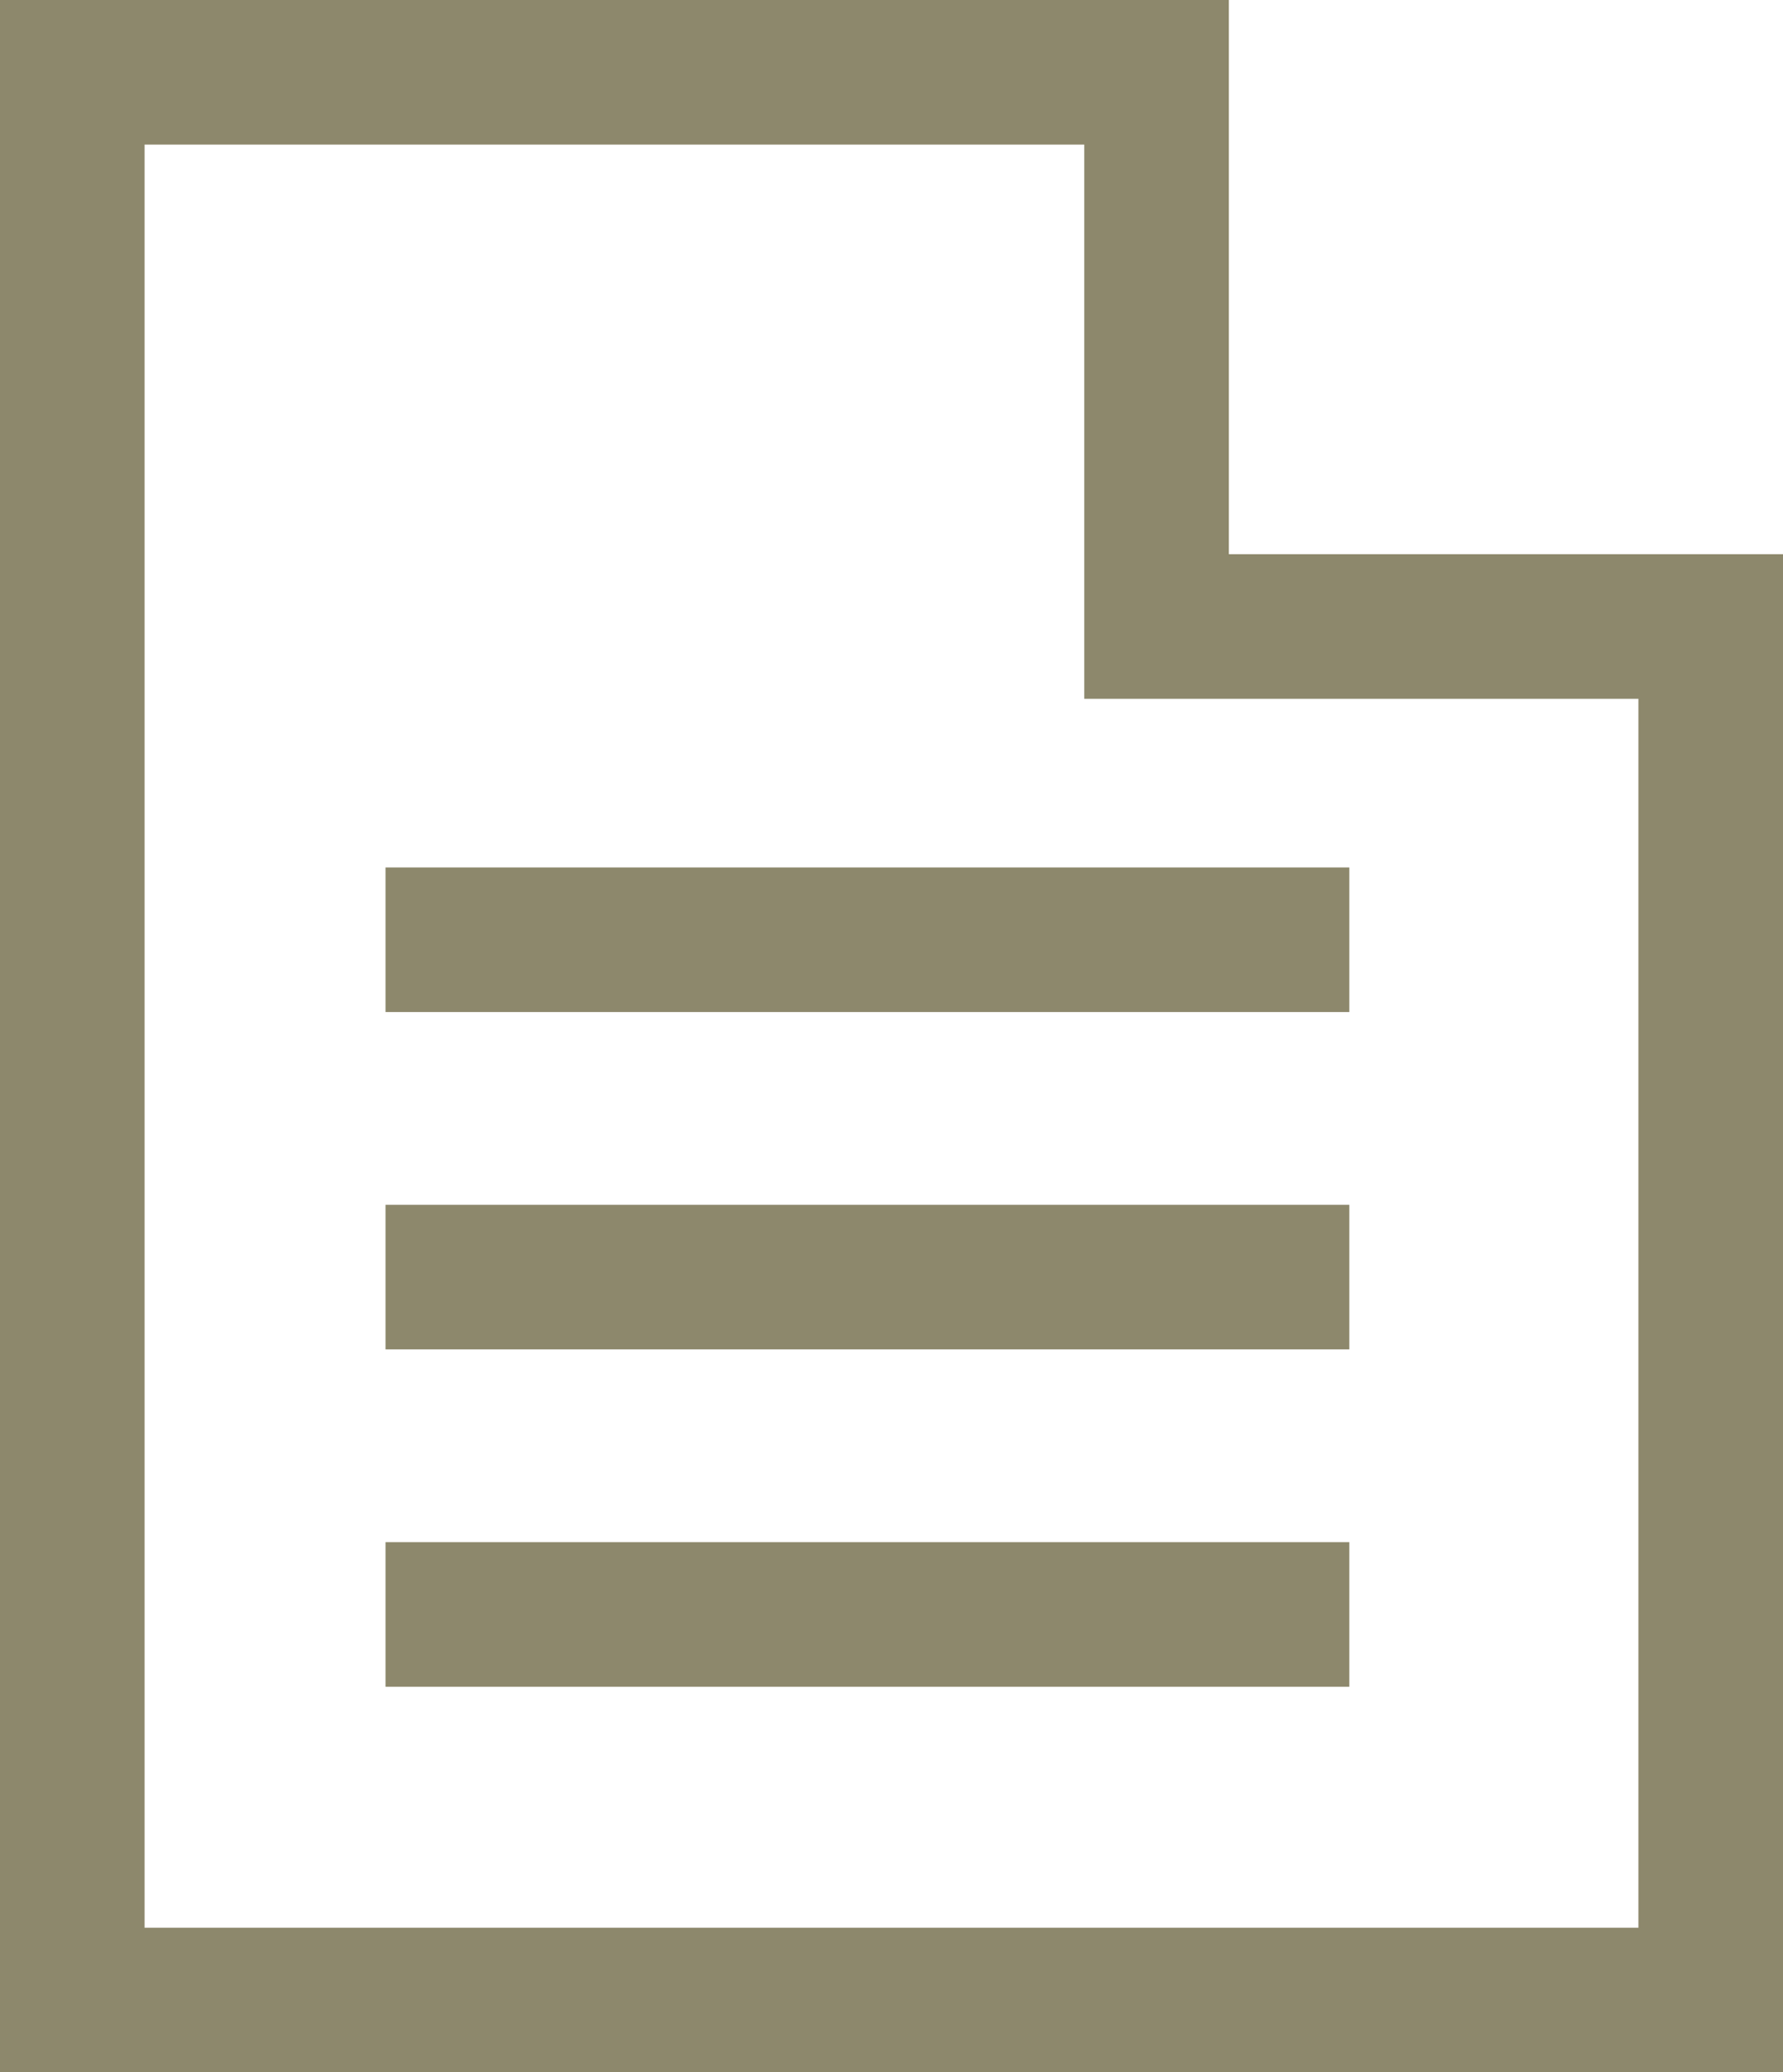
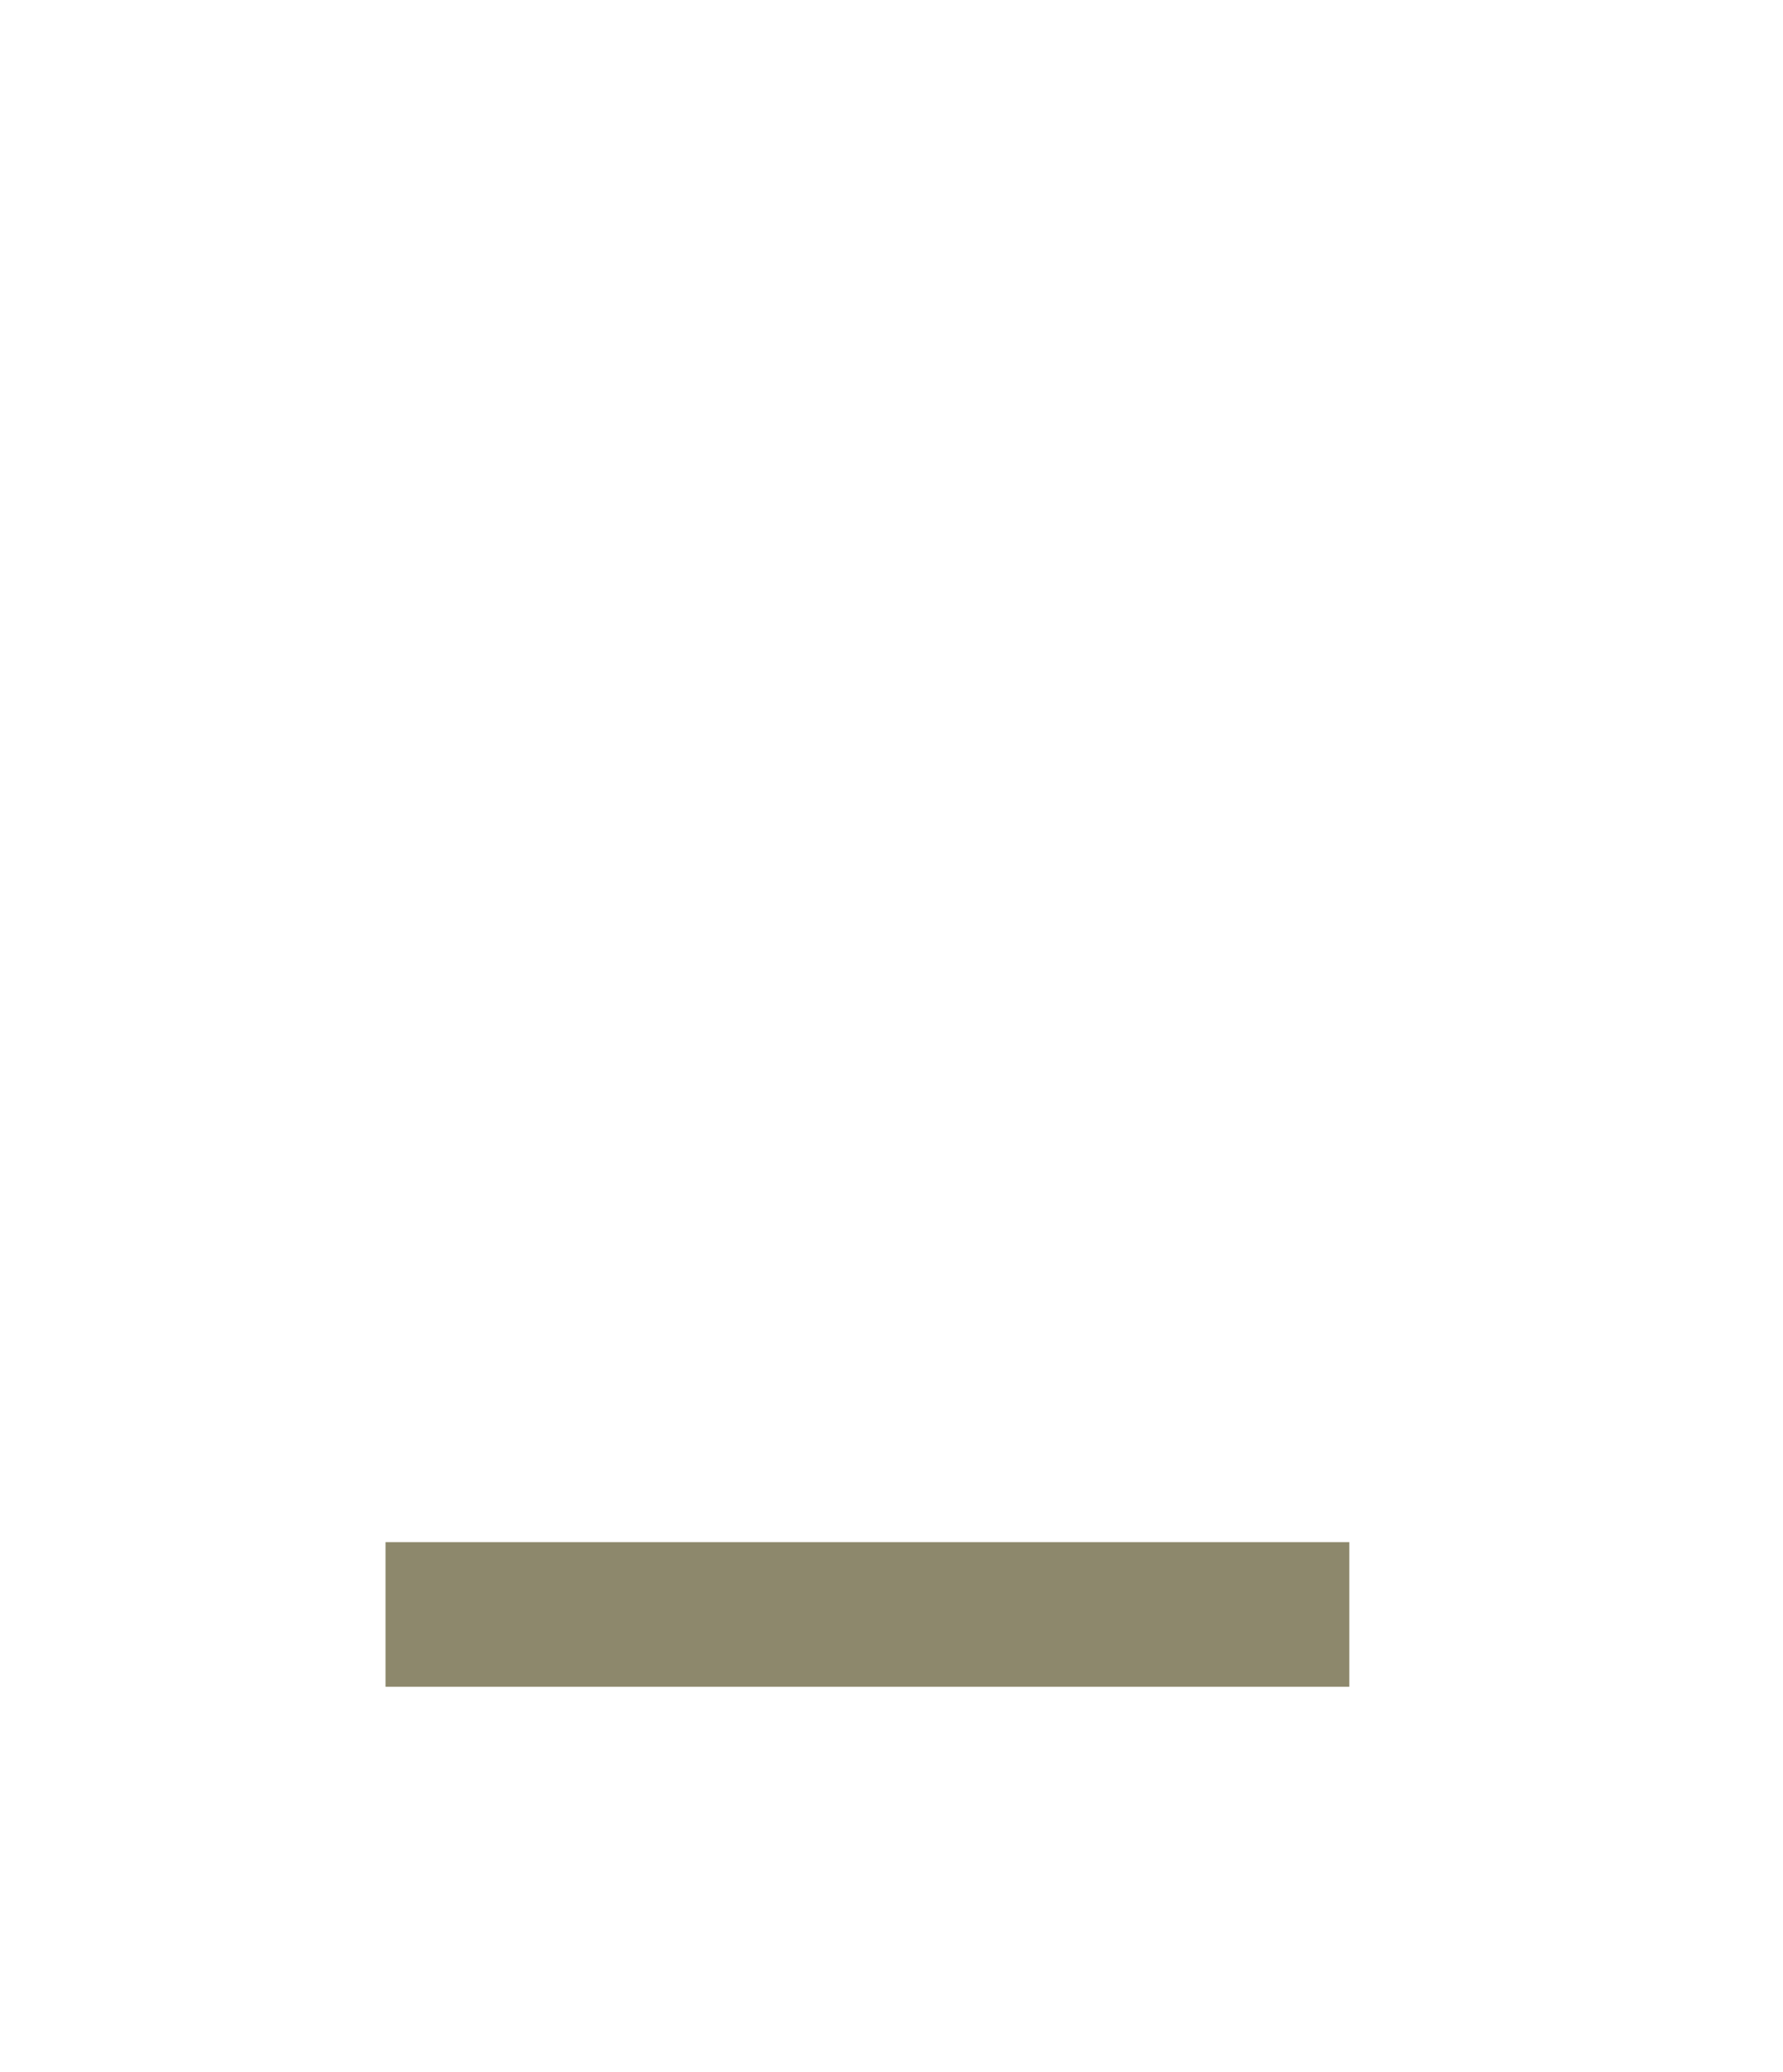
<svg xmlns="http://www.w3.org/2000/svg" width="37" height="43" viewBox="0 0 37 43" fill="none">
-   <path d="M25.5 13H35.5V41.5H1.5V1.5H24V11.5V13H25.5Z" stroke="#8D886C" stroke-width="3" />
-   <line x1="8" y1="19.5" x2="28" y2="19.5" stroke="#8D886C" stroke-width="3" />
-   <line x1="8" y1="26.5" x2="28" y2="26.5" stroke="#8D886C" stroke-width="3" />
  <line x1="8" y1="33.5" x2="28" y2="33.5" stroke="#8D886C" stroke-width="3" />
</svg>